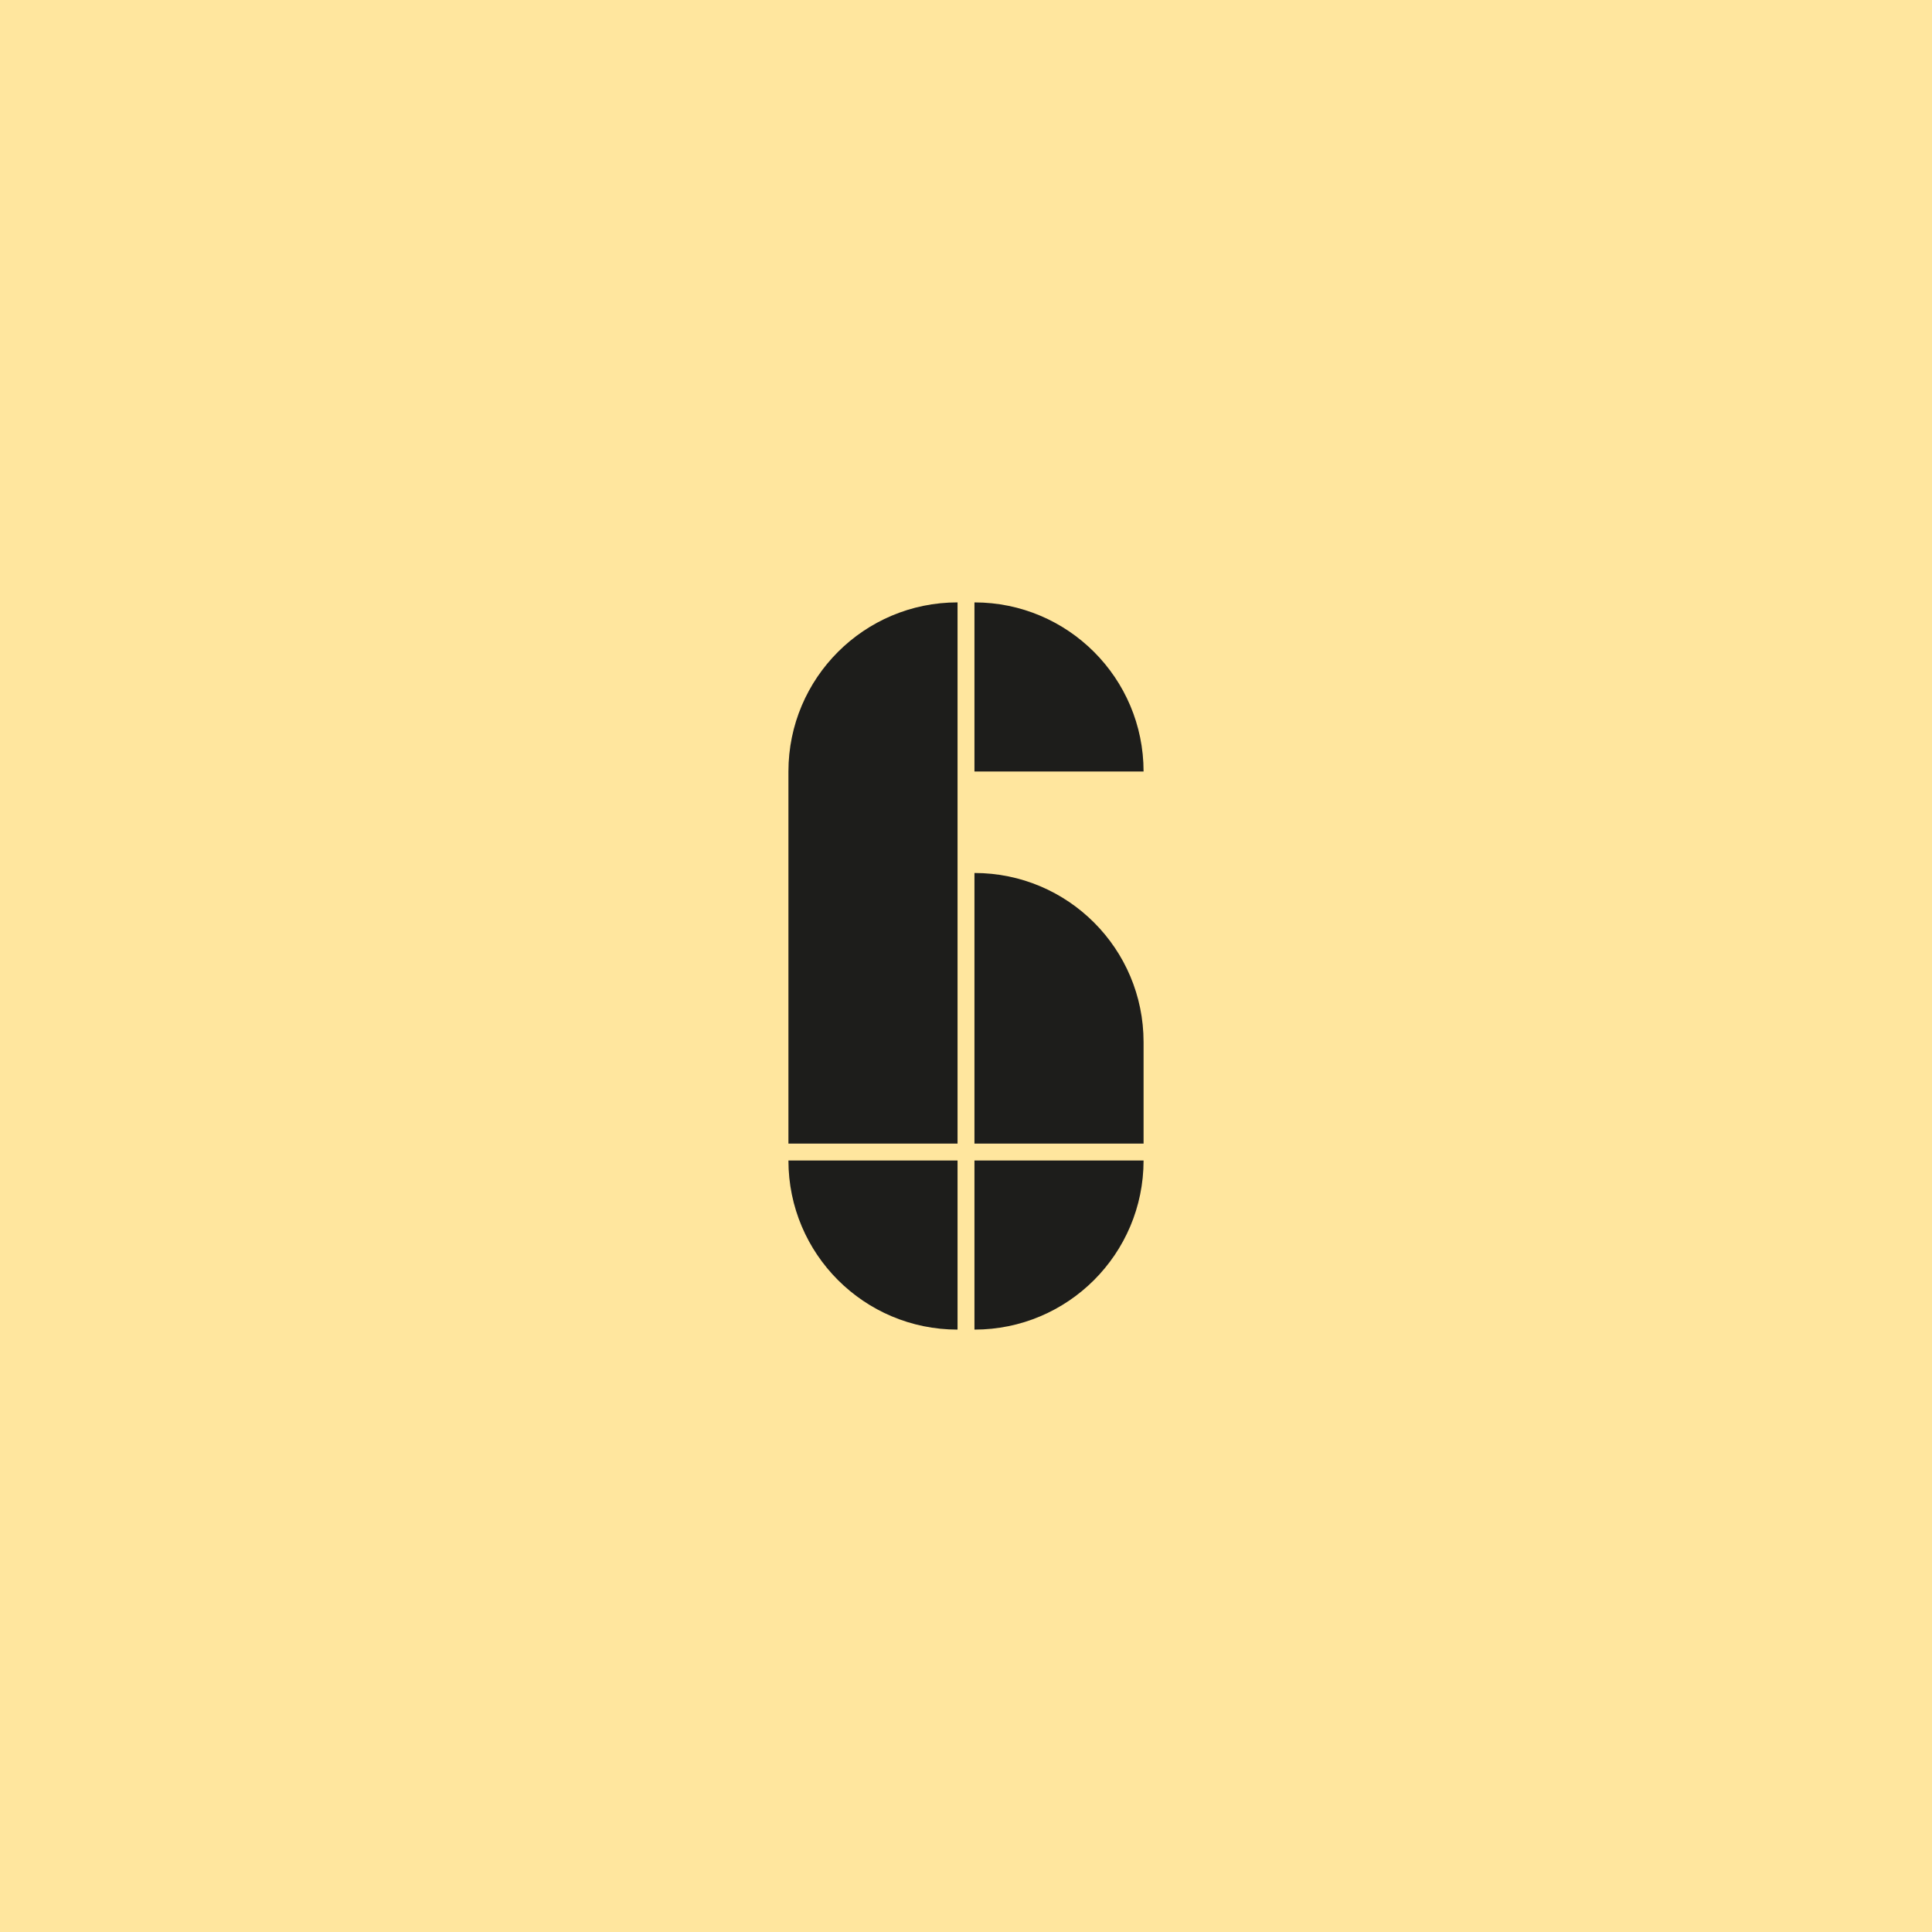
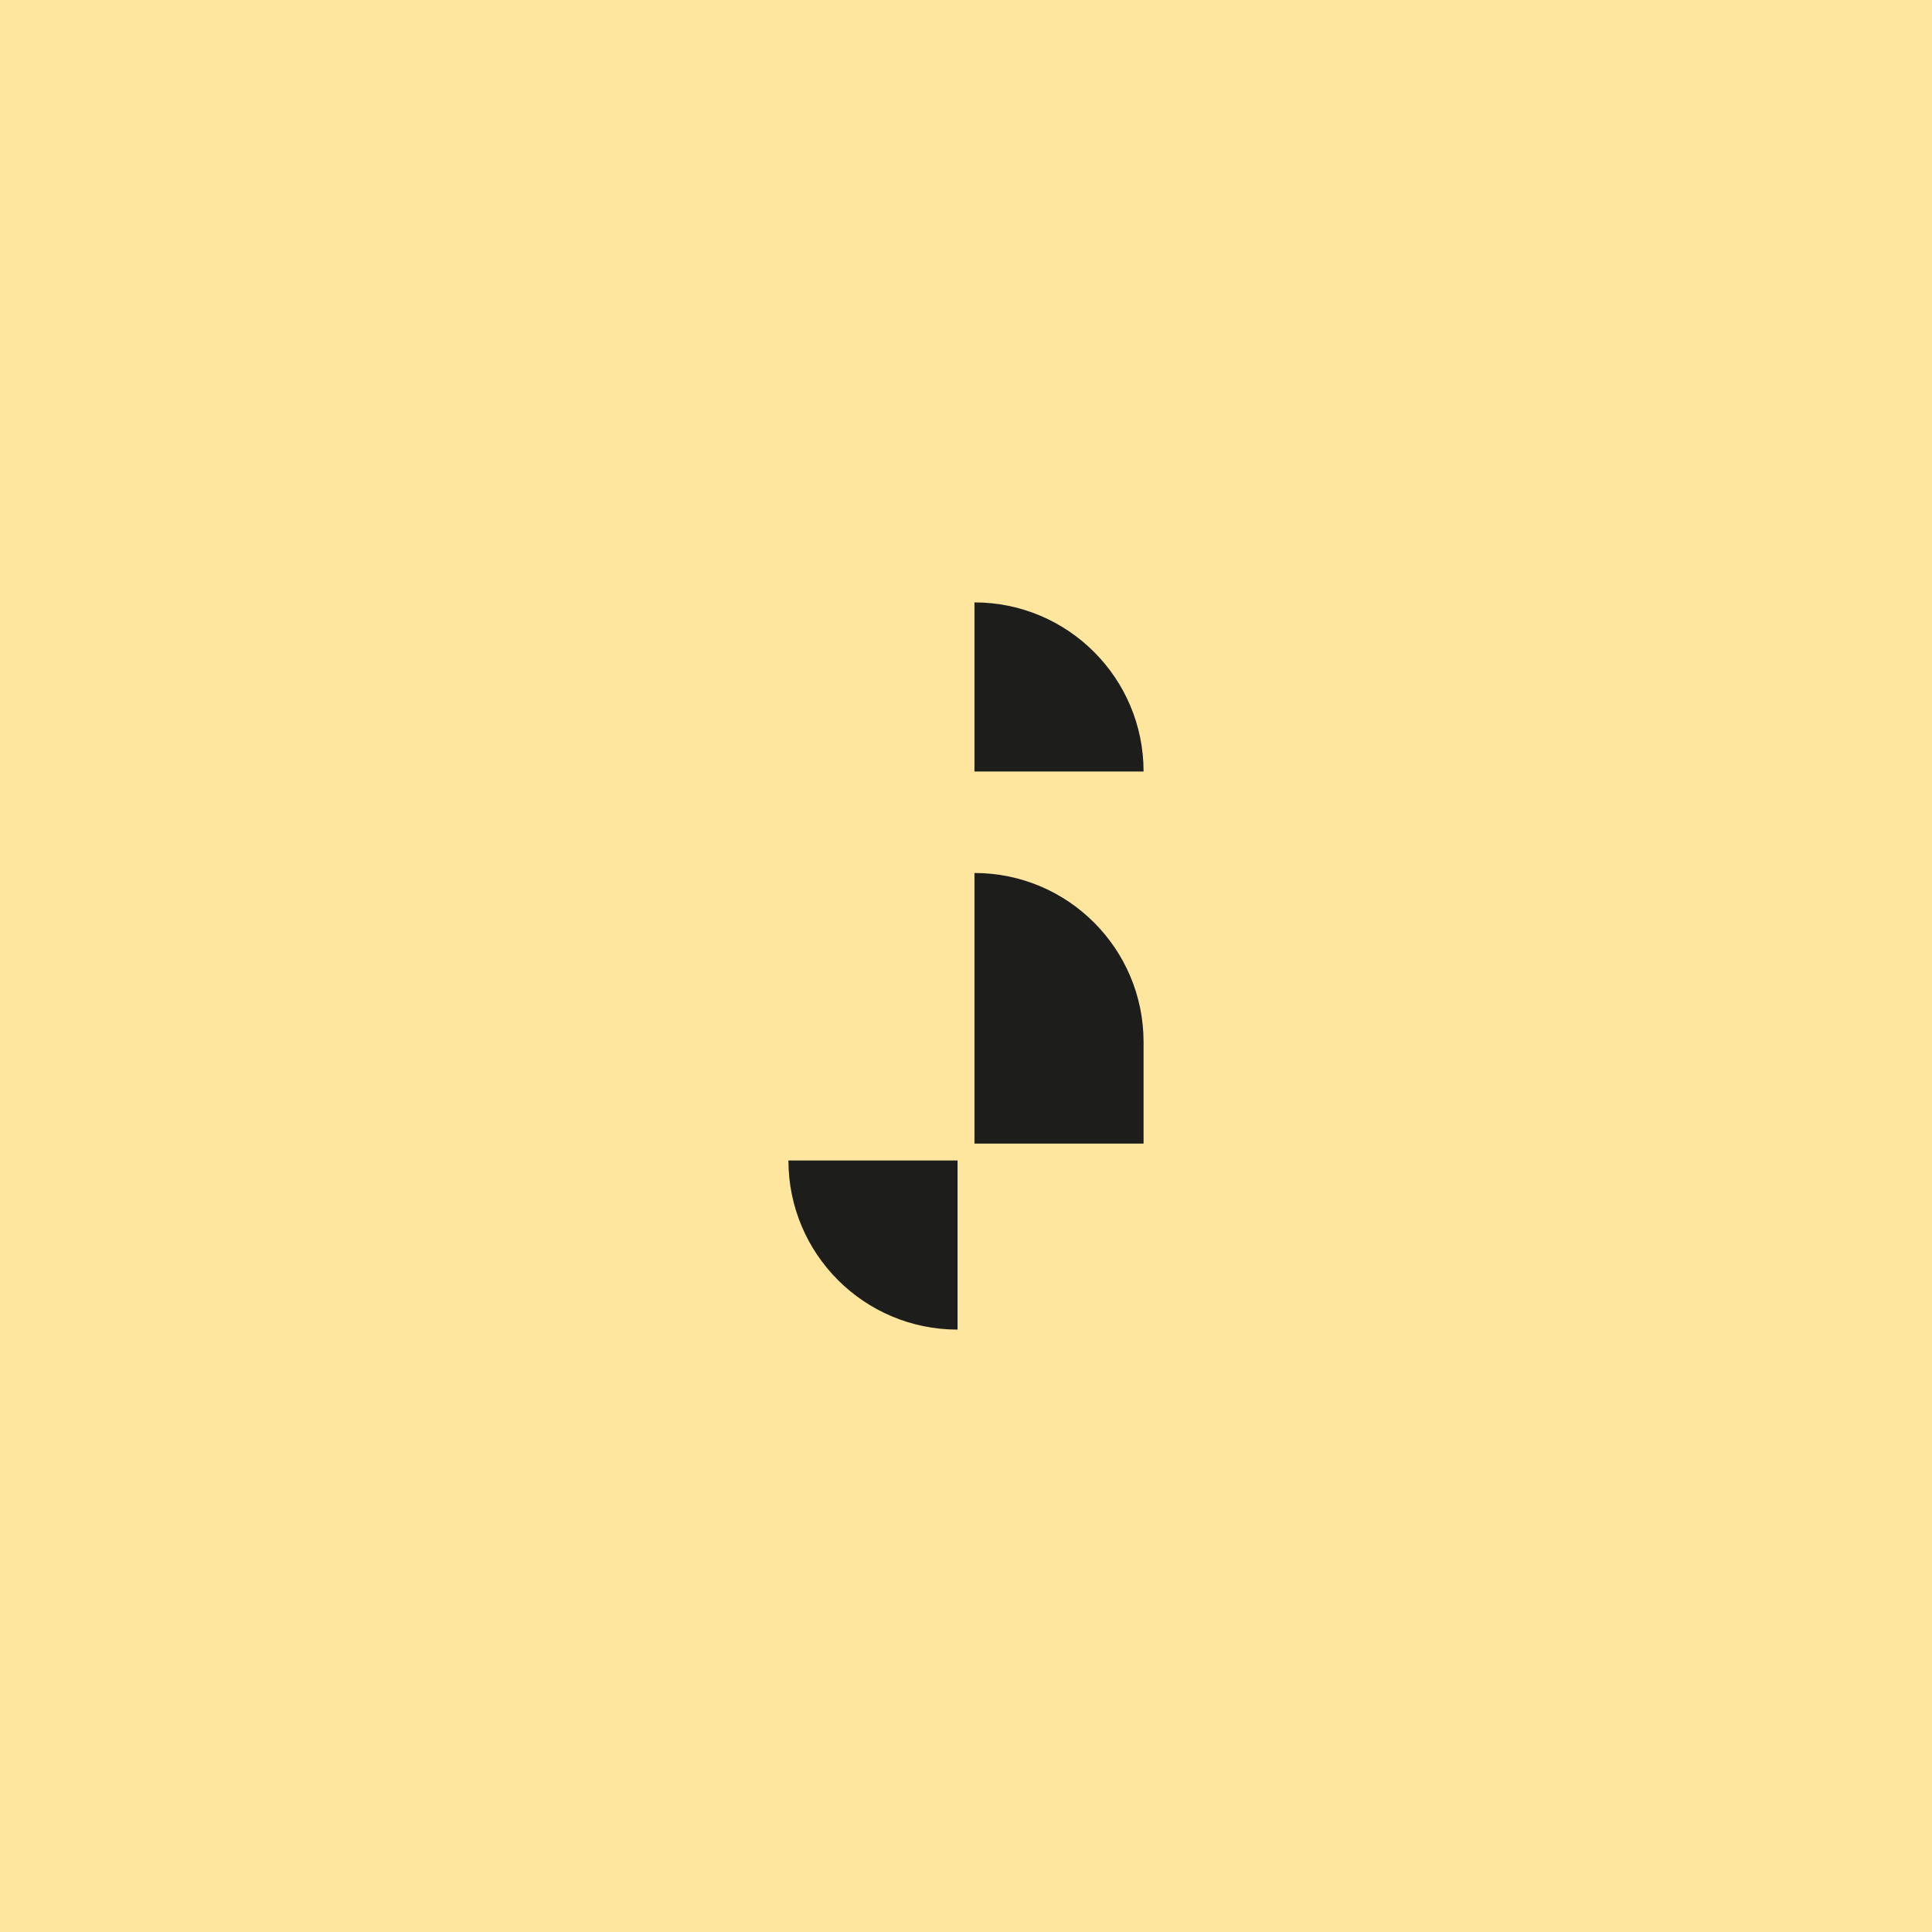
<svg xmlns="http://www.w3.org/2000/svg" id="Livello_1" width="2000" height="2000" viewBox="0 0 2000 2000">
  <defs>
    <style>.cls-1{fill:#1d1d1b;}.cls-2{fill:#ffe69e;}</style>
  </defs>
  <rect class="cls-2" width="2000" height="2000" />
  <path class="cls-1" d="M1008.75,798.67h175.07c0-96.69-78.38-175.07-175.07-175.07v175.07Z" />
-   <path class="cls-1" d="M1008.75,1201.33v175.07c96.69,0,175.07-78.38,175.07-175.07h-175.07Z" />
  <path class="cls-1" d="M991.25,1201.33h-175.07c0,96.69,78.38,175.07,175.07,175.07v-175.07Z" />
-   <path class="cls-1" d="M991.25,1183.82h-175.07v-385.16c0-96.69,78.38-175.07,175.07-175.07v560.23Z" />
  <path class="cls-1" d="M1008.75,1183.82h175.07v-105.04c0-96.69-78.38-175.07-175.07-175.07v280.11Z" />
</svg>